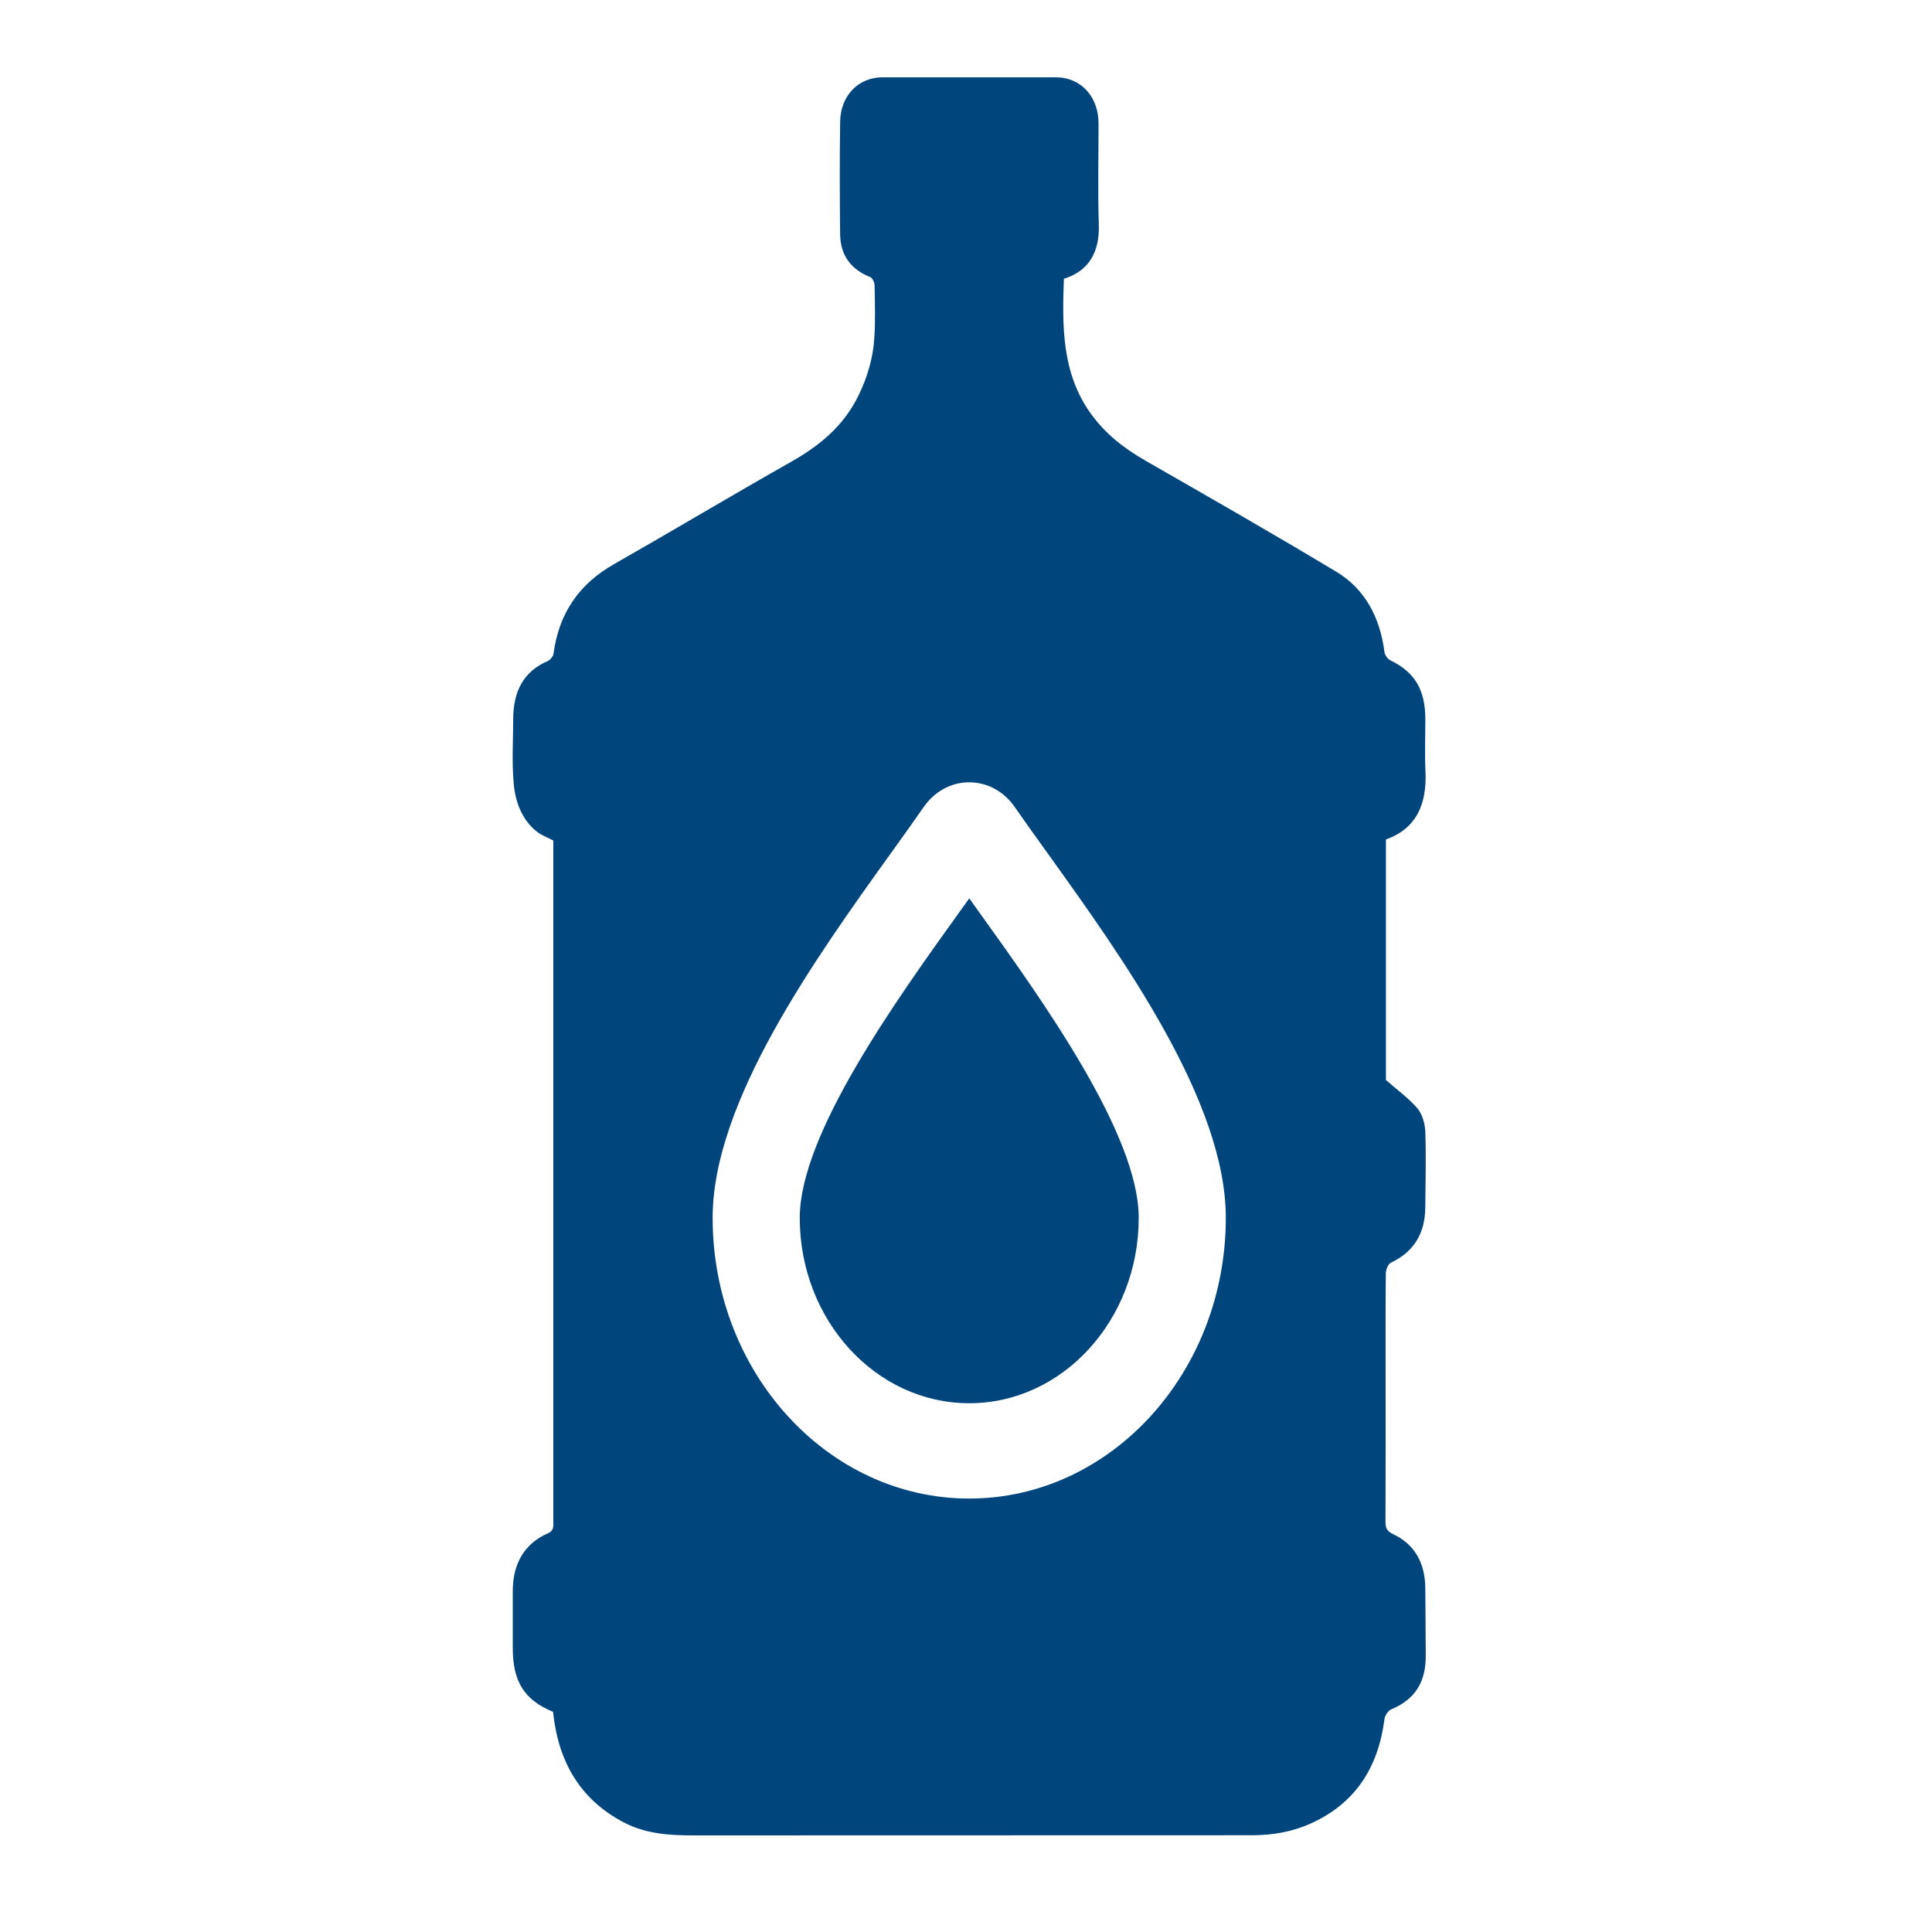
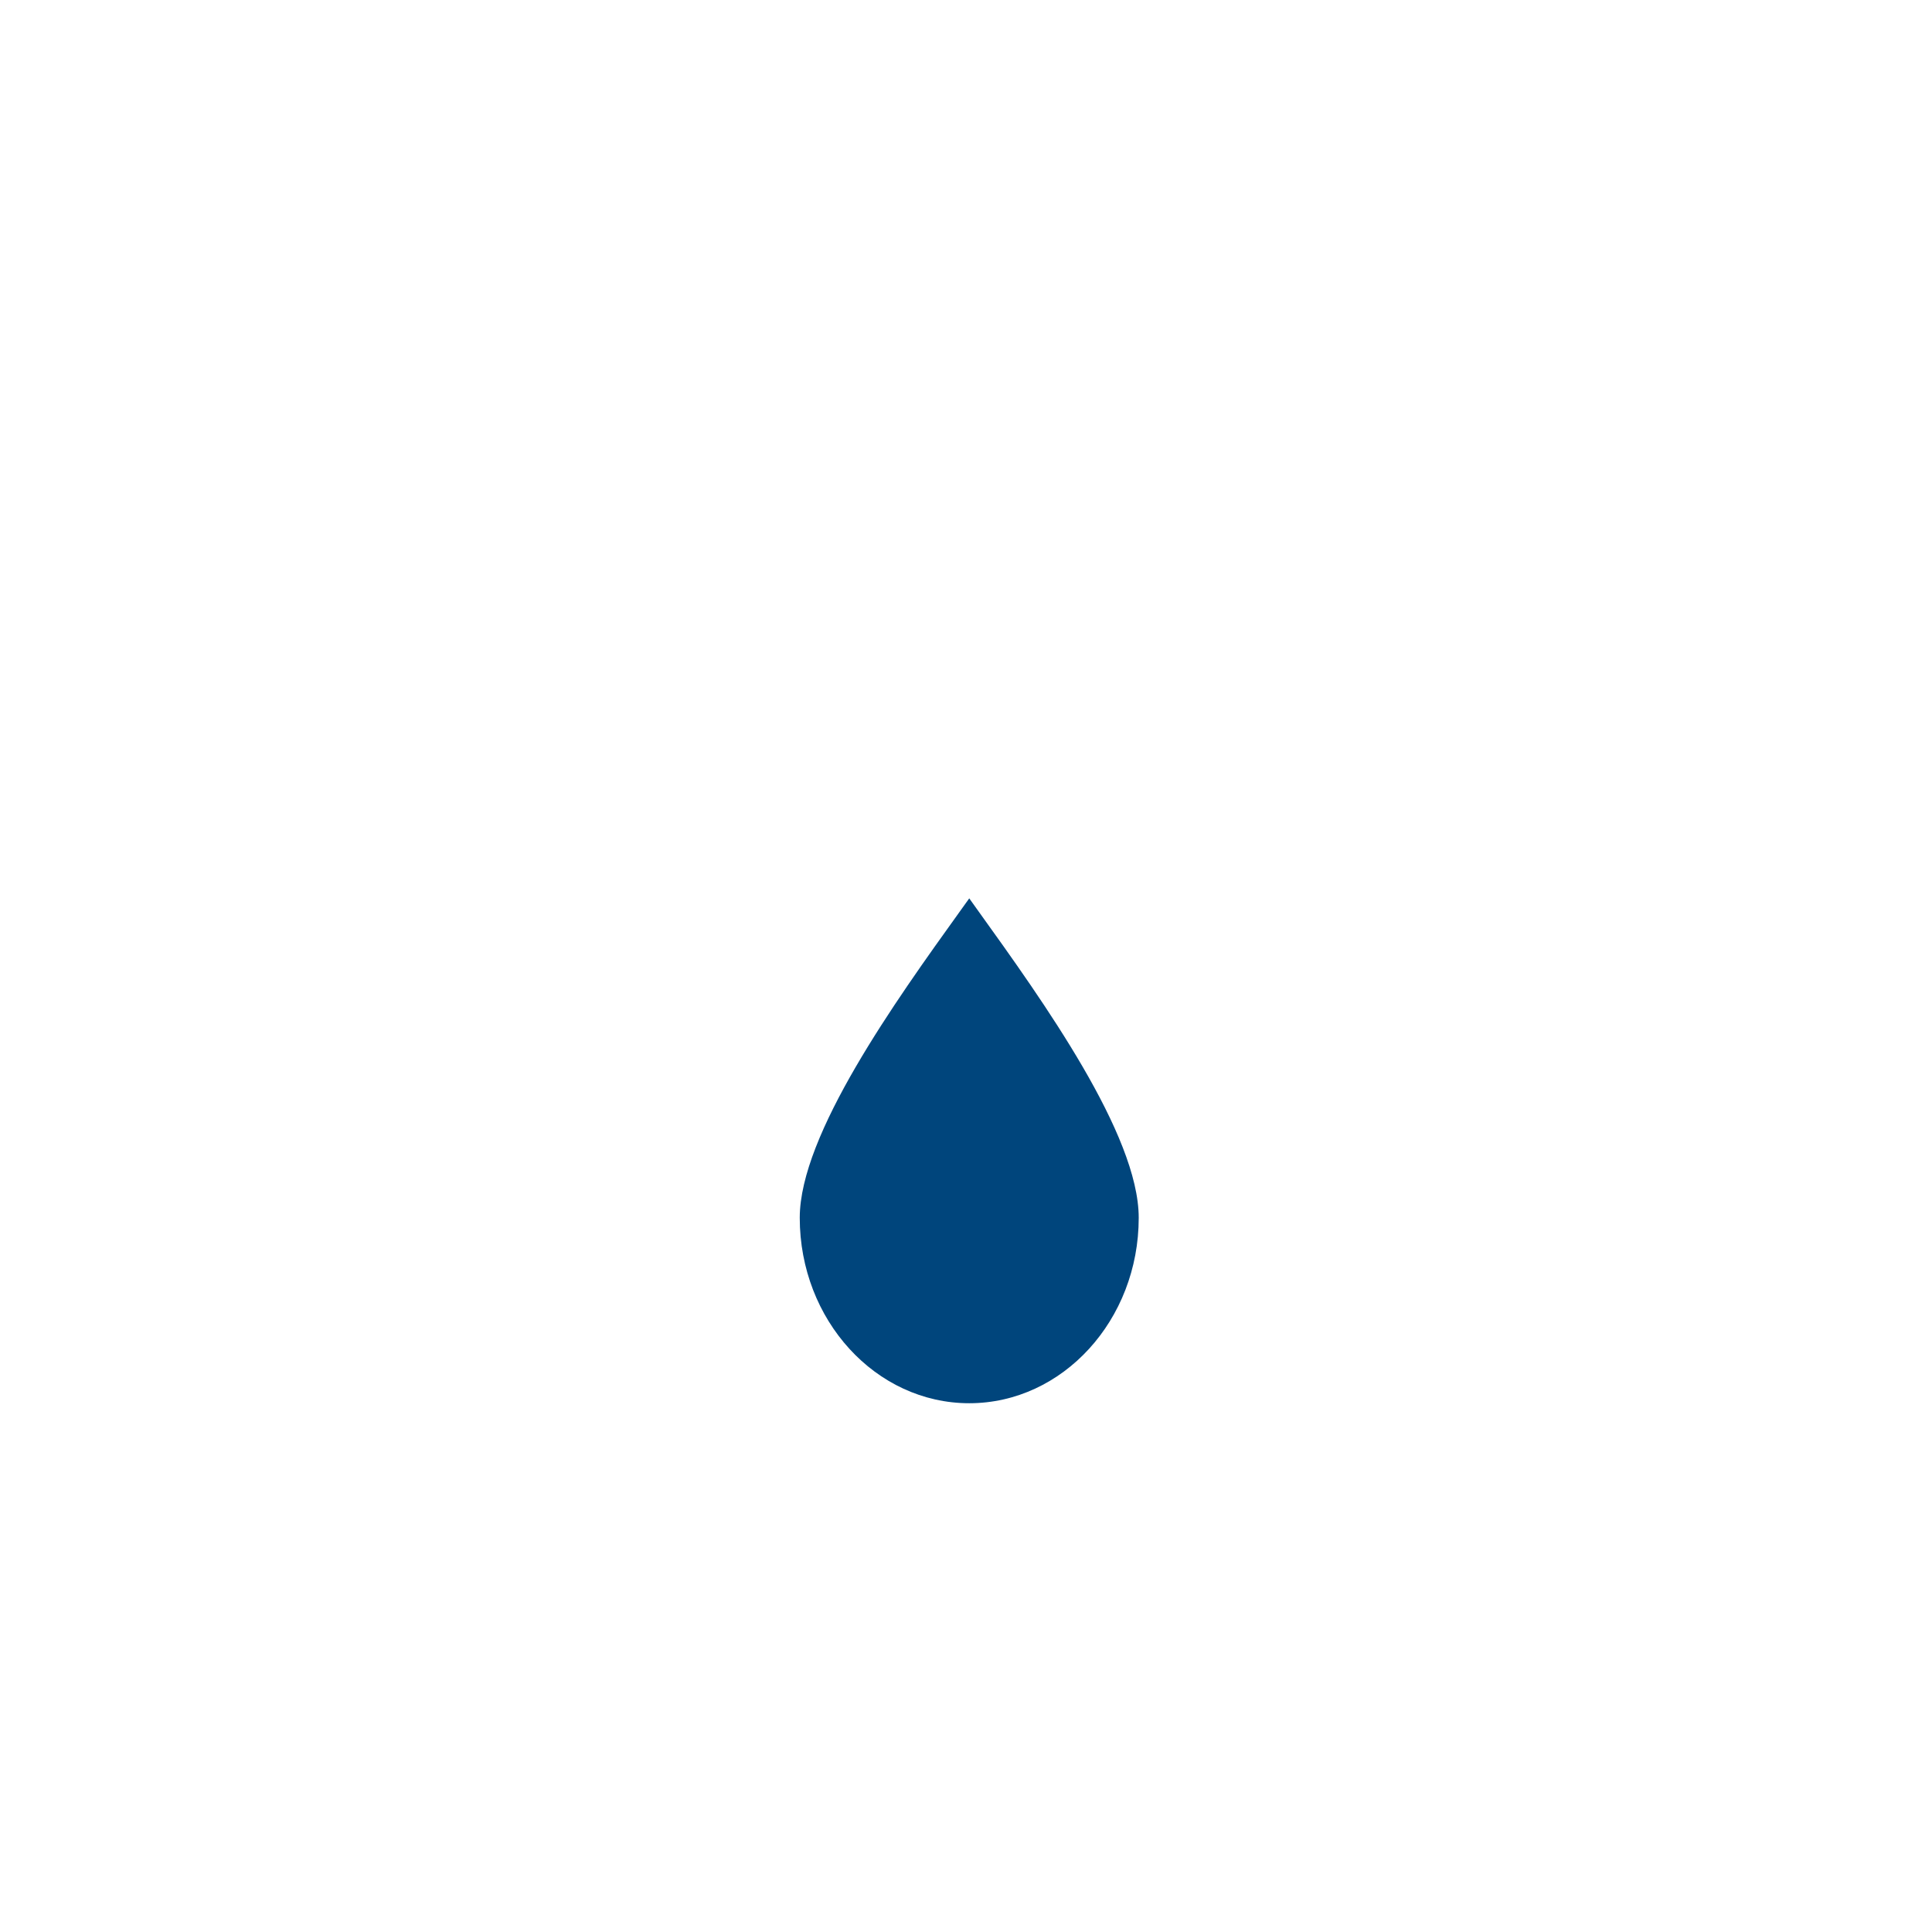
<svg xmlns="http://www.w3.org/2000/svg" width="100" height="100" viewBox="0 0 100 100" fill="none">
-   <path d="M50.167 77.565C42.844 77.565 36.886 71.046 36.886 63.033C36.886 57.012 42.224 49.577 46.122 44.148C46.736 43.293 47.316 42.486 47.805 41.779C48.37 40.961 49.231 40.492 50.167 40.492C51.103 40.492 51.964 40.961 52.529 41.779C53.018 42.486 53.598 43.293 54.212 44.148C58.11 49.577 63.448 57.012 63.448 63.033C63.448 71.046 57.49 77.565 50.167 77.565ZM73.773 82.184C73.757 80.871 73.201 79.918 72.101 79.403C71.793 79.258 71.711 79.103 71.713 78.763C71.724 76.24 71.719 73.717 71.719 71.194C71.719 69.432 71.711 67.669 71.73 65.906C71.733 65.717 71.853 65.421 71.99 65.357C73.151 64.814 73.762 63.87 73.773 62.497C73.783 61.202 73.819 59.904 73.776 58.611C73.762 58.191 73.627 57.685 73.379 57.387C72.936 56.857 72.365 56.456 71.735 55.901V43.452C73.297 42.894 73.864 41.644 73.782 39.918C73.74 39.022 73.775 38.122 73.774 37.223C73.773 35.69 73.223 34.786 71.955 34.173C71.823 34.109 71.68 33.906 71.66 33.75C71.428 31.938 70.636 30.479 69.184 29.605C65.915 27.636 62.605 25.748 59.3 23.851C58.204 23.222 57.22 22.473 56.448 21.393C54.956 19.305 54.976 16.877 55.067 14.429C56.339 14.038 56.921 13.069 56.874 11.623C56.818 9.88 56.862 8.133 56.861 6.388C56.86 5.002 55.942 4.003 54.665 4.002C51.666 4 48.668 3.999 45.67 4.002C44.434 4.003 43.505 4.949 43.486 6.297C43.458 8.232 43.464 10.168 43.484 12.103C43.496 13.219 44.042 13.943 45.044 14.342C45.154 14.386 45.266 14.614 45.268 14.76C45.285 15.675 45.314 16.594 45.254 17.506C45.186 18.552 44.892 19.539 44.435 20.473C43.645 22.09 42.383 23.092 40.93 23.914C37.864 25.649 34.835 27.461 31.774 29.205C30.026 30.2 28.936 31.68 28.649 33.841C28.63 33.983 28.474 34.162 28.345 34.218C27.089 34.756 26.566 35.802 26.563 37.222C26.561 38.343 26.488 39.473 26.592 40.583C26.679 41.522 27.02 42.422 27.759 43.023C28.015 43.231 28.334 43.343 28.639 43.506V78.749C28.639 79.001 28.677 79.228 28.364 79.363C27.162 79.882 26.541 80.927 26.541 82.345V85.3C26.541 87.043 27.144 87.998 28.625 88.602C28.898 91.228 30.06 93.154 32.267 94.317C33.437 94.933 34.666 95 35.918 95C45.544 94.998 55.169 94.997 64.795 94.993C65.862 94.992 66.887 94.823 67.895 94.36C70.11 93.341 71.327 91.55 71.661 88.975C71.685 88.791 71.853 88.542 72.007 88.478C73.233 87.965 73.814 87.073 73.797 85.656C73.784 84.499 73.787 83.342 73.773 82.184Z" fill="#00457C" />
  <path d="M50.168 46.499C50.004 46.727 49.838 46.959 49.668 47.196C46.374 51.784 41.395 58.718 41.395 63.033C41.395 68.326 45.33 72.631 50.168 72.631C55.005 72.631 58.94 68.326 58.94 63.033C58.94 58.718 53.962 51.784 50.667 47.196C50.498 46.959 50.331 46.727 50.168 46.499Z" fill="#00457C" />
</svg>